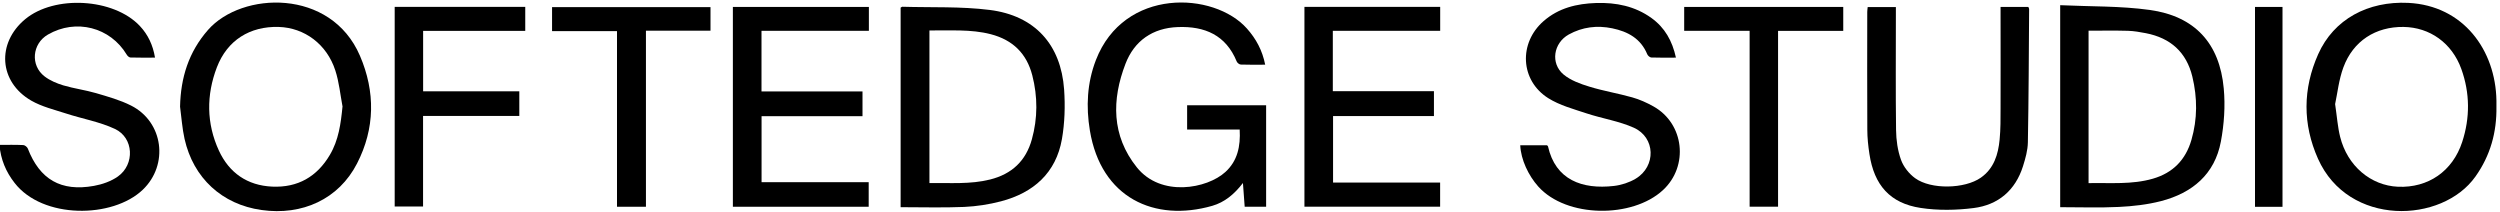
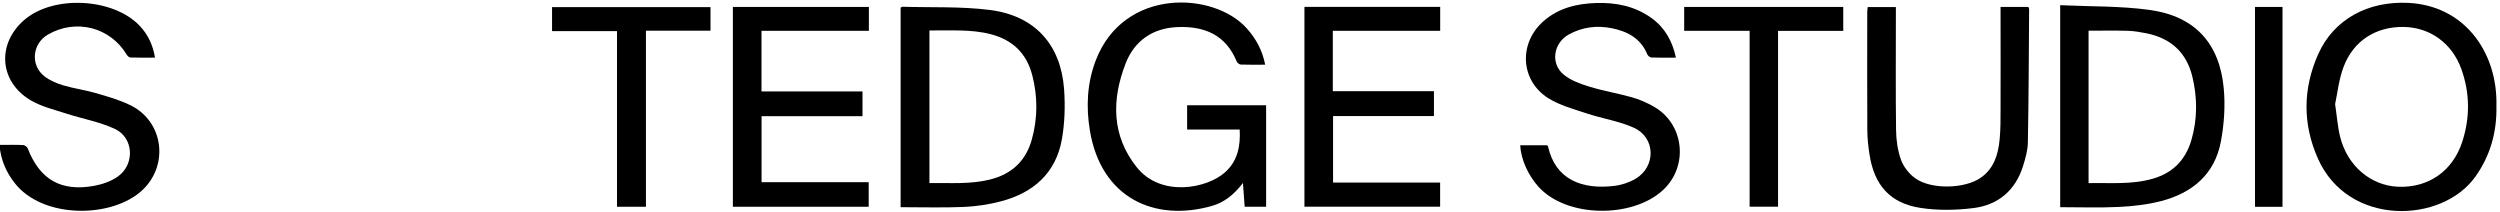
<svg xmlns="http://www.w3.org/2000/svg" viewBox="0 0 400 34" id="Layer_1">
  <defs>
    <style>.cls-1{stroke-width:0px;}</style>
  </defs>
  <g id="AilVim.tif">
    <path d="m202.59,33.08h-3.44c-.09-1.19-.17-2.32-.28-3.8-1.42,1.84-2.95,3.08-4.9,3.65-9.23,2.65-17.81-1.25-19.59-12.05-.63-3.81-.45-7.61.96-11.26,4.49-11.63,18.89-10.99,24.17-5.05,1.46,1.64,2.46,3.48,2.92,5.78-1.36,0-2.63.03-3.89-.02-.24,0-.58-.27-.67-.5-1.73-4.22-5.11-5.66-9.4-5.5-4.06.14-6.99,2.22-8.39,5.87-2.21,5.74-2.25,11.49,1.8,16.56,3.86,4.84,11.26,3.43,14.18.76,1.94-1.77,2.44-4.1,2.29-6.8h-8.41v-3.88h12.64v16.25Z" class="cls-1" />
    <path d="m329.63.83c4.86.23,9.64.11,14.32.76,7.21,1,11.19,5.32,11.85,12.56.26,2.8.06,5.73-.46,8.5-.98,5.23-4.57,8.23-9.59,9.53-2.18.56-4.47.82-6.73.93-3.1.15-6.21.04-9.39.04V.83Zm4.54,28.47c3.51-.07,6.93.26,10.29-.71,3.24-.94,5.25-3.04,6.17-6.21.97-3.35.96-6.72.15-10.1-.95-3.93-3.49-6.2-7.44-6.97-.94-.18-1.89-.35-2.84-.38-2.09-.06-4.19-.02-6.33-.02v24.39Z" class="cls-1" />
    <path d="m144.1,33.14V1.22c.13-.07.2-.14.27-.14,4.66.14,9.37-.07,13.98.51,7.23.91,11.4,5.54,11.91,12.74.18,2.62.1,5.33-.35,7.92-.95,5.41-4.54,8.59-9.75,9.96-1.91.5-3.92.81-5.9.9-3.34.14-6.69.04-10.15.04Zm4.6-3.85c3.31-.05,6.53.23,9.72-.57,3.49-.88,5.72-2.98,6.68-6.43.94-3.4.94-6.82.07-10.22-.9-3.5-3.11-5.68-6.66-6.6-3.22-.83-6.48-.55-9.8-.6v24.42Z" class="cls-1" />
    <path d="m399.43,17.07c.06,4.08-.96,7.8-3.36,11.18-5.34,7.53-20.32,8.06-25.19-2.85-2.47-5.53-2.44-11.2.03-16.73,2.5-5.61,7.98-8.52,14.41-8.21,8.82.43,13.98,7.56,14.11,15.65,0,.32,0,.63,0,.95Zm-25.81-.41c.3,2.03.41,3.67.8,5.23,1.16,4.65,4.89,7.8,9.27,7.99,4.8.2,8.72-2.46,10.26-7.16,1.27-3.88,1.25-7.83-.14-11.69-1.5-4.15-5.04-6.66-9.24-6.72-4.46-.06-8.07,2.24-9.63,6.47-.73,1.98-.95,4.14-1.32,5.87Z" class="cls-1" />
-     <path d="m28.81,17.06c.1-4.63,1.37-8.74,4.48-12.28,5.39-6.14,19.64-6.7,24.3,4.14,2.48,5.76,2.42,11.64-.47,17.25-2.92,5.67-8.73,8.36-15.29,7.43-6.29-.89-10.89-5.1-12.3-11.37-.38-1.69-.49-3.44-.72-5.16Zm26,.01c-.37-1.94-.55-3.93-1.16-5.8-1.36-4.2-4.94-6.84-9.06-6.96-4.6-.13-8.23,2.12-9.89,6.46-1.7,4.44-1.68,8.97.32,13.32,1.64,3.56,4.54,5.59,8.54,5.77,4.09.18,7.16-1.59,9.22-5.08,1.4-2.37,1.75-4.99,2.02-7.72Z" class="cls-1" />
    <path d="m243.25,23.24h4.27c.06.07.15.12.16.18,1.19,5.34,5.43,6.92,10.56,6.33,1.19-.14,2.45-.55,3.47-1.16,3.29-1.97,3.18-6.6-.31-8.16-2.37-1.06-5.03-1.46-7.52-2.28-2.1-.7-4.33-1.29-6.17-2.45-4.49-2.84-4.74-8.83-.74-12.32,2.41-2.11,5.32-2.8,8.42-2.9,3.18-.1,6.2.5,8.84,2.4,2.14,1.54,3.33,3.65,3.92,6.34-1.39,0-2.66.03-3.93-.02-.23,0-.57-.29-.66-.52-1.04-2.51-3.09-3.63-5.6-4.15-2.43-.5-4.77-.22-6.96.99-2.45,1.36-2.97,4.62-.82,6.41,1.14.94,2.69,1.5,4.14,1.94,2.24.69,4.58,1.07,6.84,1.71,1.18.33,2.33.85,3.4,1.45,4.93,2.76,5.66,9.56,1.51,13.39-4.89,4.53-15.45,4.47-19.96-.59-1.56-1.75-2.77-4.29-2.87-6.58Z" class="cls-1" />
    <path d="m24.8,9.22c-1.39,0-2.66.02-3.92-.02-.21,0-.48-.24-.6-.45-2.64-4.4-8.13-5.81-12.61-3.22-2.53,1.46-2.85,4.93-.53,6.7.86.66,1.94,1.11,2.99,1.43,1.72.51,3.52.74,5.23,1.24,1.9.56,3.85,1.1,5.61,1.99,5.18,2.61,6.06,9.47,1.87,13.47-4.82,4.61-16.02,4.71-20.51-1.1C.95,27.49.12,25.54-.09,23.18c1.35,0,2.59-.03,3.81.03.26.01.63.31.73.56,1.91,4.94,5.3,6.92,10.58,5.97,1.33-.24,2.74-.73,3.83-1.5,2.74-1.94,2.55-6.19-.47-7.61-2.45-1.15-5.22-1.62-7.82-2.47-1.88-.61-3.88-1.09-5.57-2.06C-.18,13.11-.58,6.9,4.03,3.07,8.73-.83,18.18-.29,22.36,4.14c1.31,1.39,2.1,3.04,2.44,5.07Z" class="cls-1" />
    <path d="m121.83,14.63h16.17v3.96h-16.15v10.56h17.14v3.93h-21.73V1.11h21.76v3.82h-17.18v9.7Z" class="cls-1" />
    <path d="m208.71,1.1h21.72v3.83h-17.18v9.66h16.18v3.98h-16.14v10.64h17.13v3.86h-21.71V1.1Z" class="cls-1" />
    <path d="m320.1,1.11h4.43c.05.12.13.23.13.33-.05,7.11-.07,14.21-.2,21.32-.02,1.28-.39,2.59-.78,3.83-1.22,3.86-3.95,6.2-7.92,6.7-2.78.35-5.69.4-8.45-.02-4.9-.74-7.45-3.65-8.2-8.62-.2-1.29-.34-2.6-.34-3.91-.03-6.27-.02-12.55-.01-18.83,0-.23.04-.47.07-.78h4.51c0,.47,0,.89,0,1.32,0,6.12-.05,12.23.03,18.35.02,1.6.25,3.27.79,4.77.4,1.12,1.29,2.24,2.26,2.94,2.55,1.85,7.94,1.72,10.51-.08,2.11-1.48,2.78-3.72,3.01-6.1.16-1.66.15-3.33.15-5,.02-4.92,0-9.85,0-14.77,0-.46,0-.93,0-1.45Z" class="cls-1" />
-     <path d="m63.15,1.1h20.89v3.84h-16.34v9.67h15.39v3.94h-15.4v14.49h-4.54V1.1Z" class="cls-1" />
    <path d="m294.92,1.11v3.83h-10.43v28.13h-4.55V4.93h-10.47V1.11h25.45Z" class="cls-1" />
    <path d="m103.35,33.08h-4.63V4.98h-10.39V1.14h25.35v3.77h-10.33v28.17Z" class="cls-1" />
-     <path d="m365.2,33.09h-4.4V1.11h4.4v31.97Z" class="cls-1" />
+     <path d="m365.2,33.09h-4.4V1.11h4.4v31.97" class="cls-1" />
  </g>
</svg>